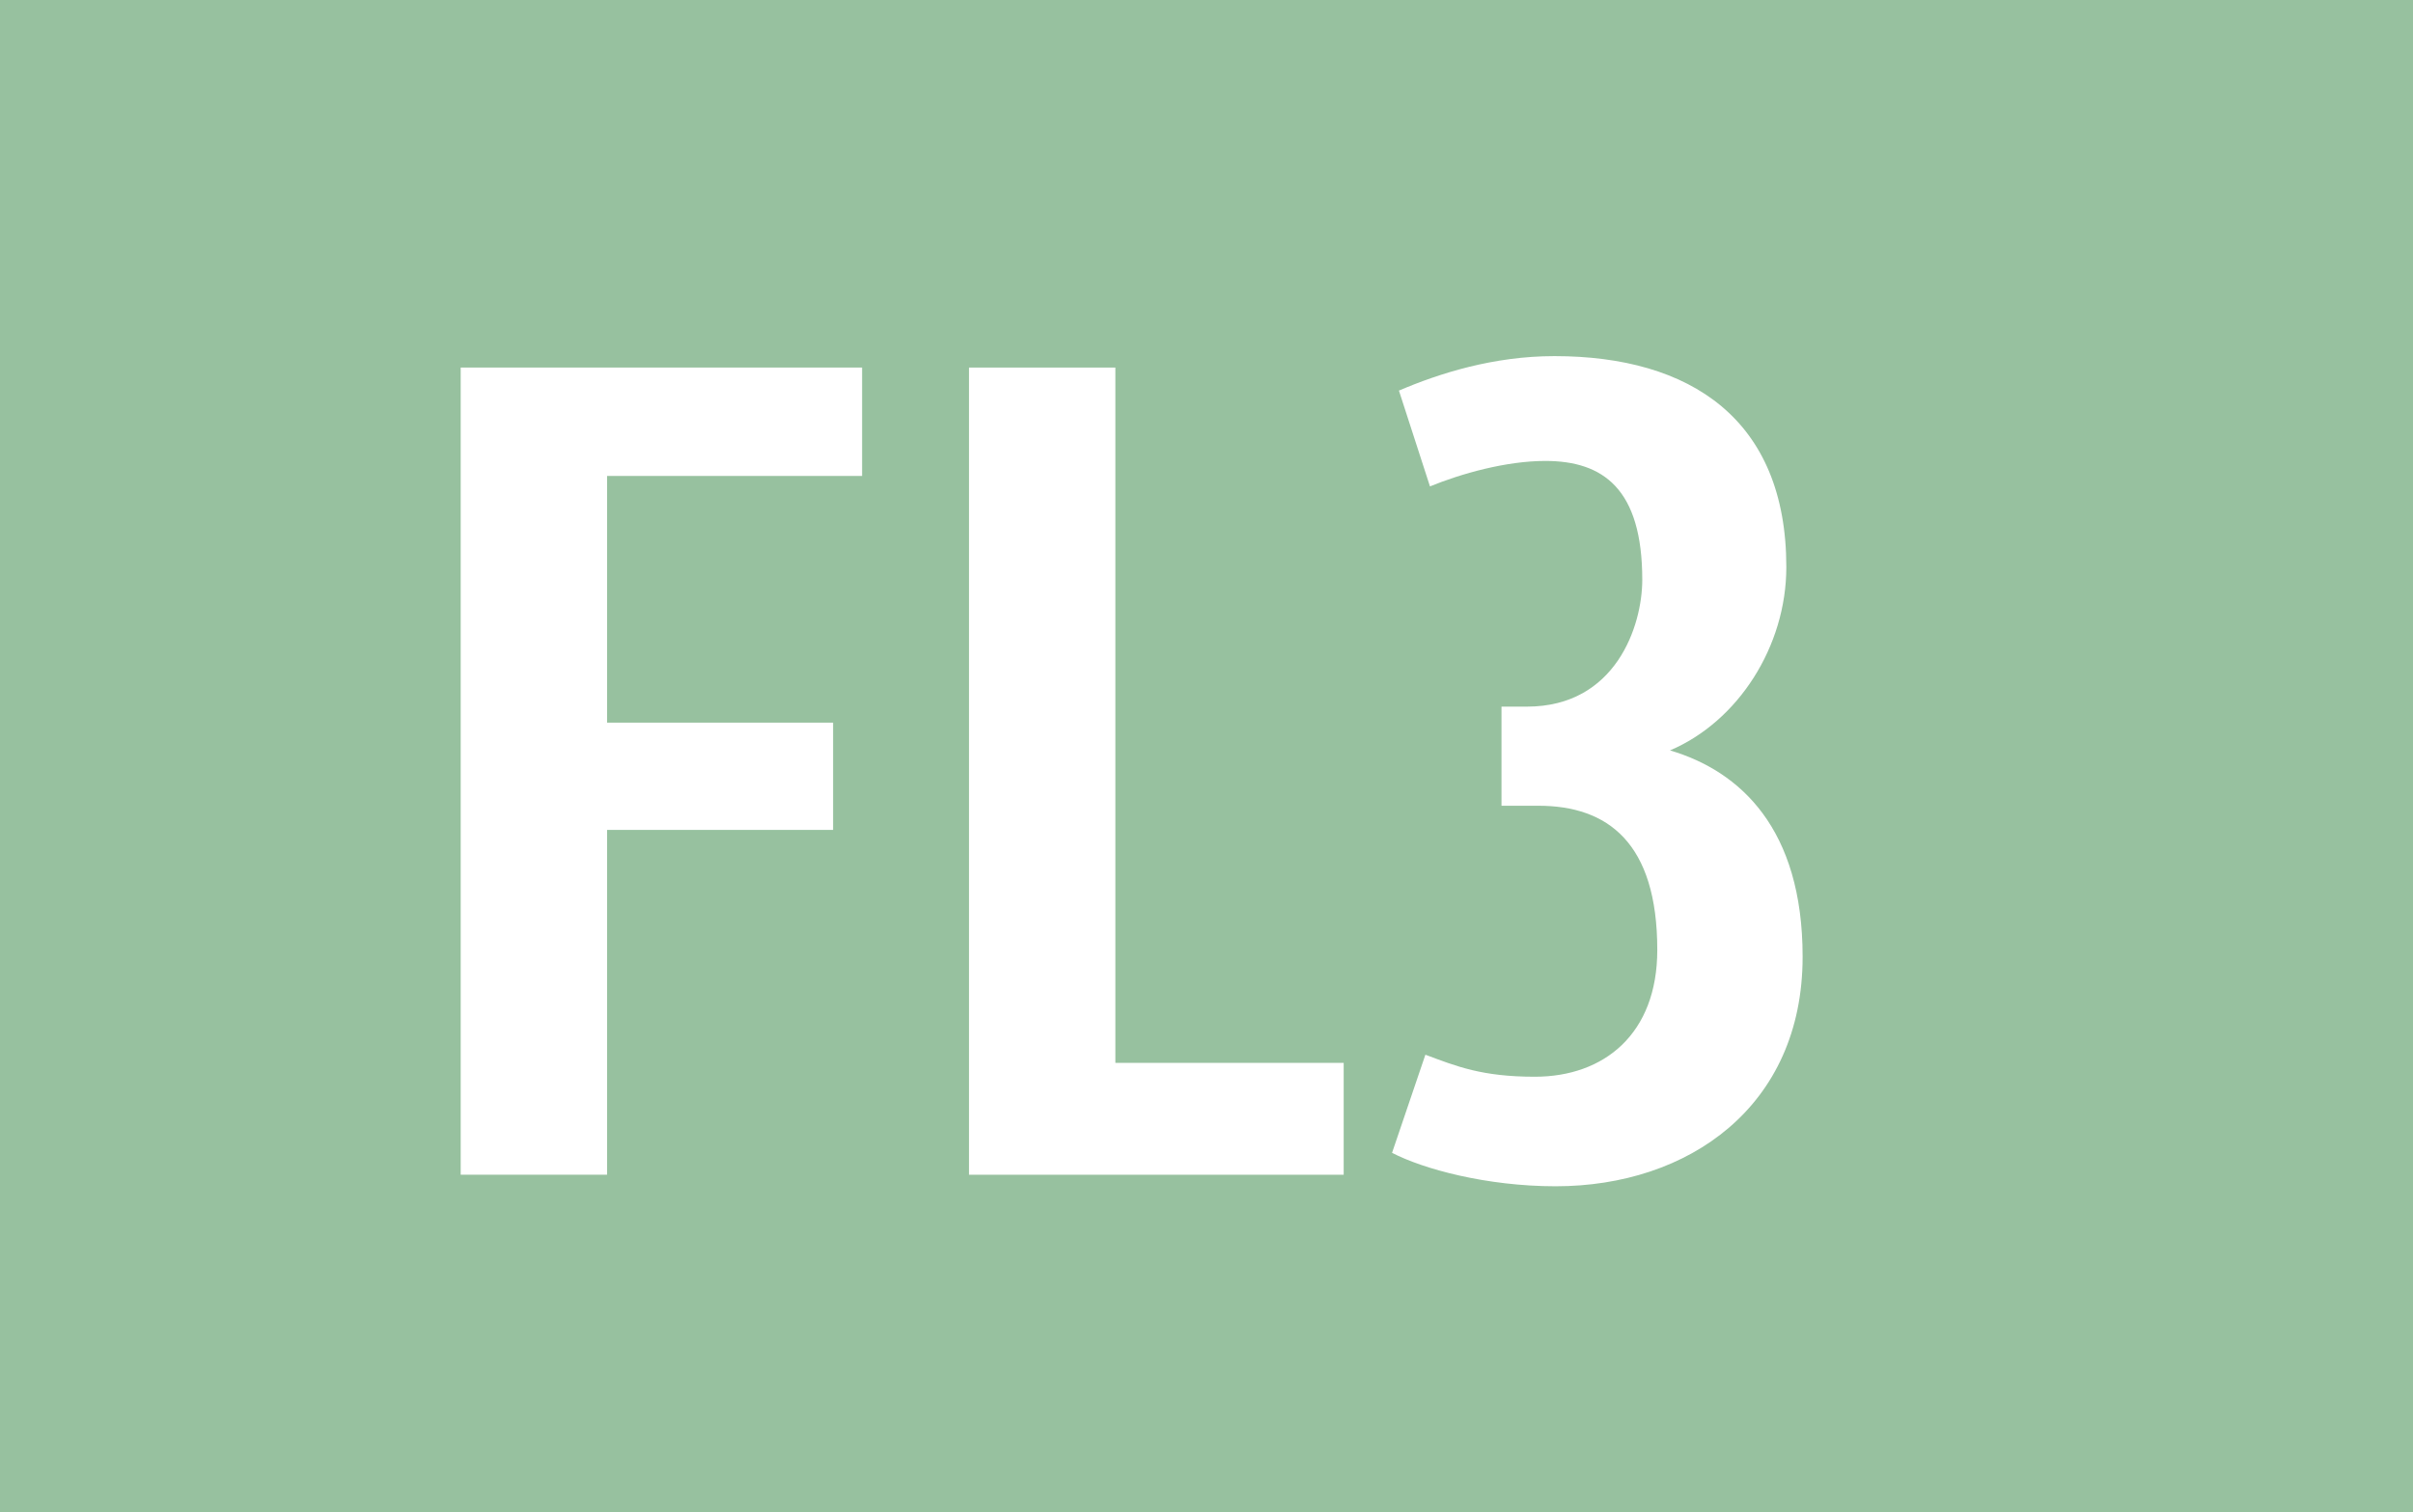
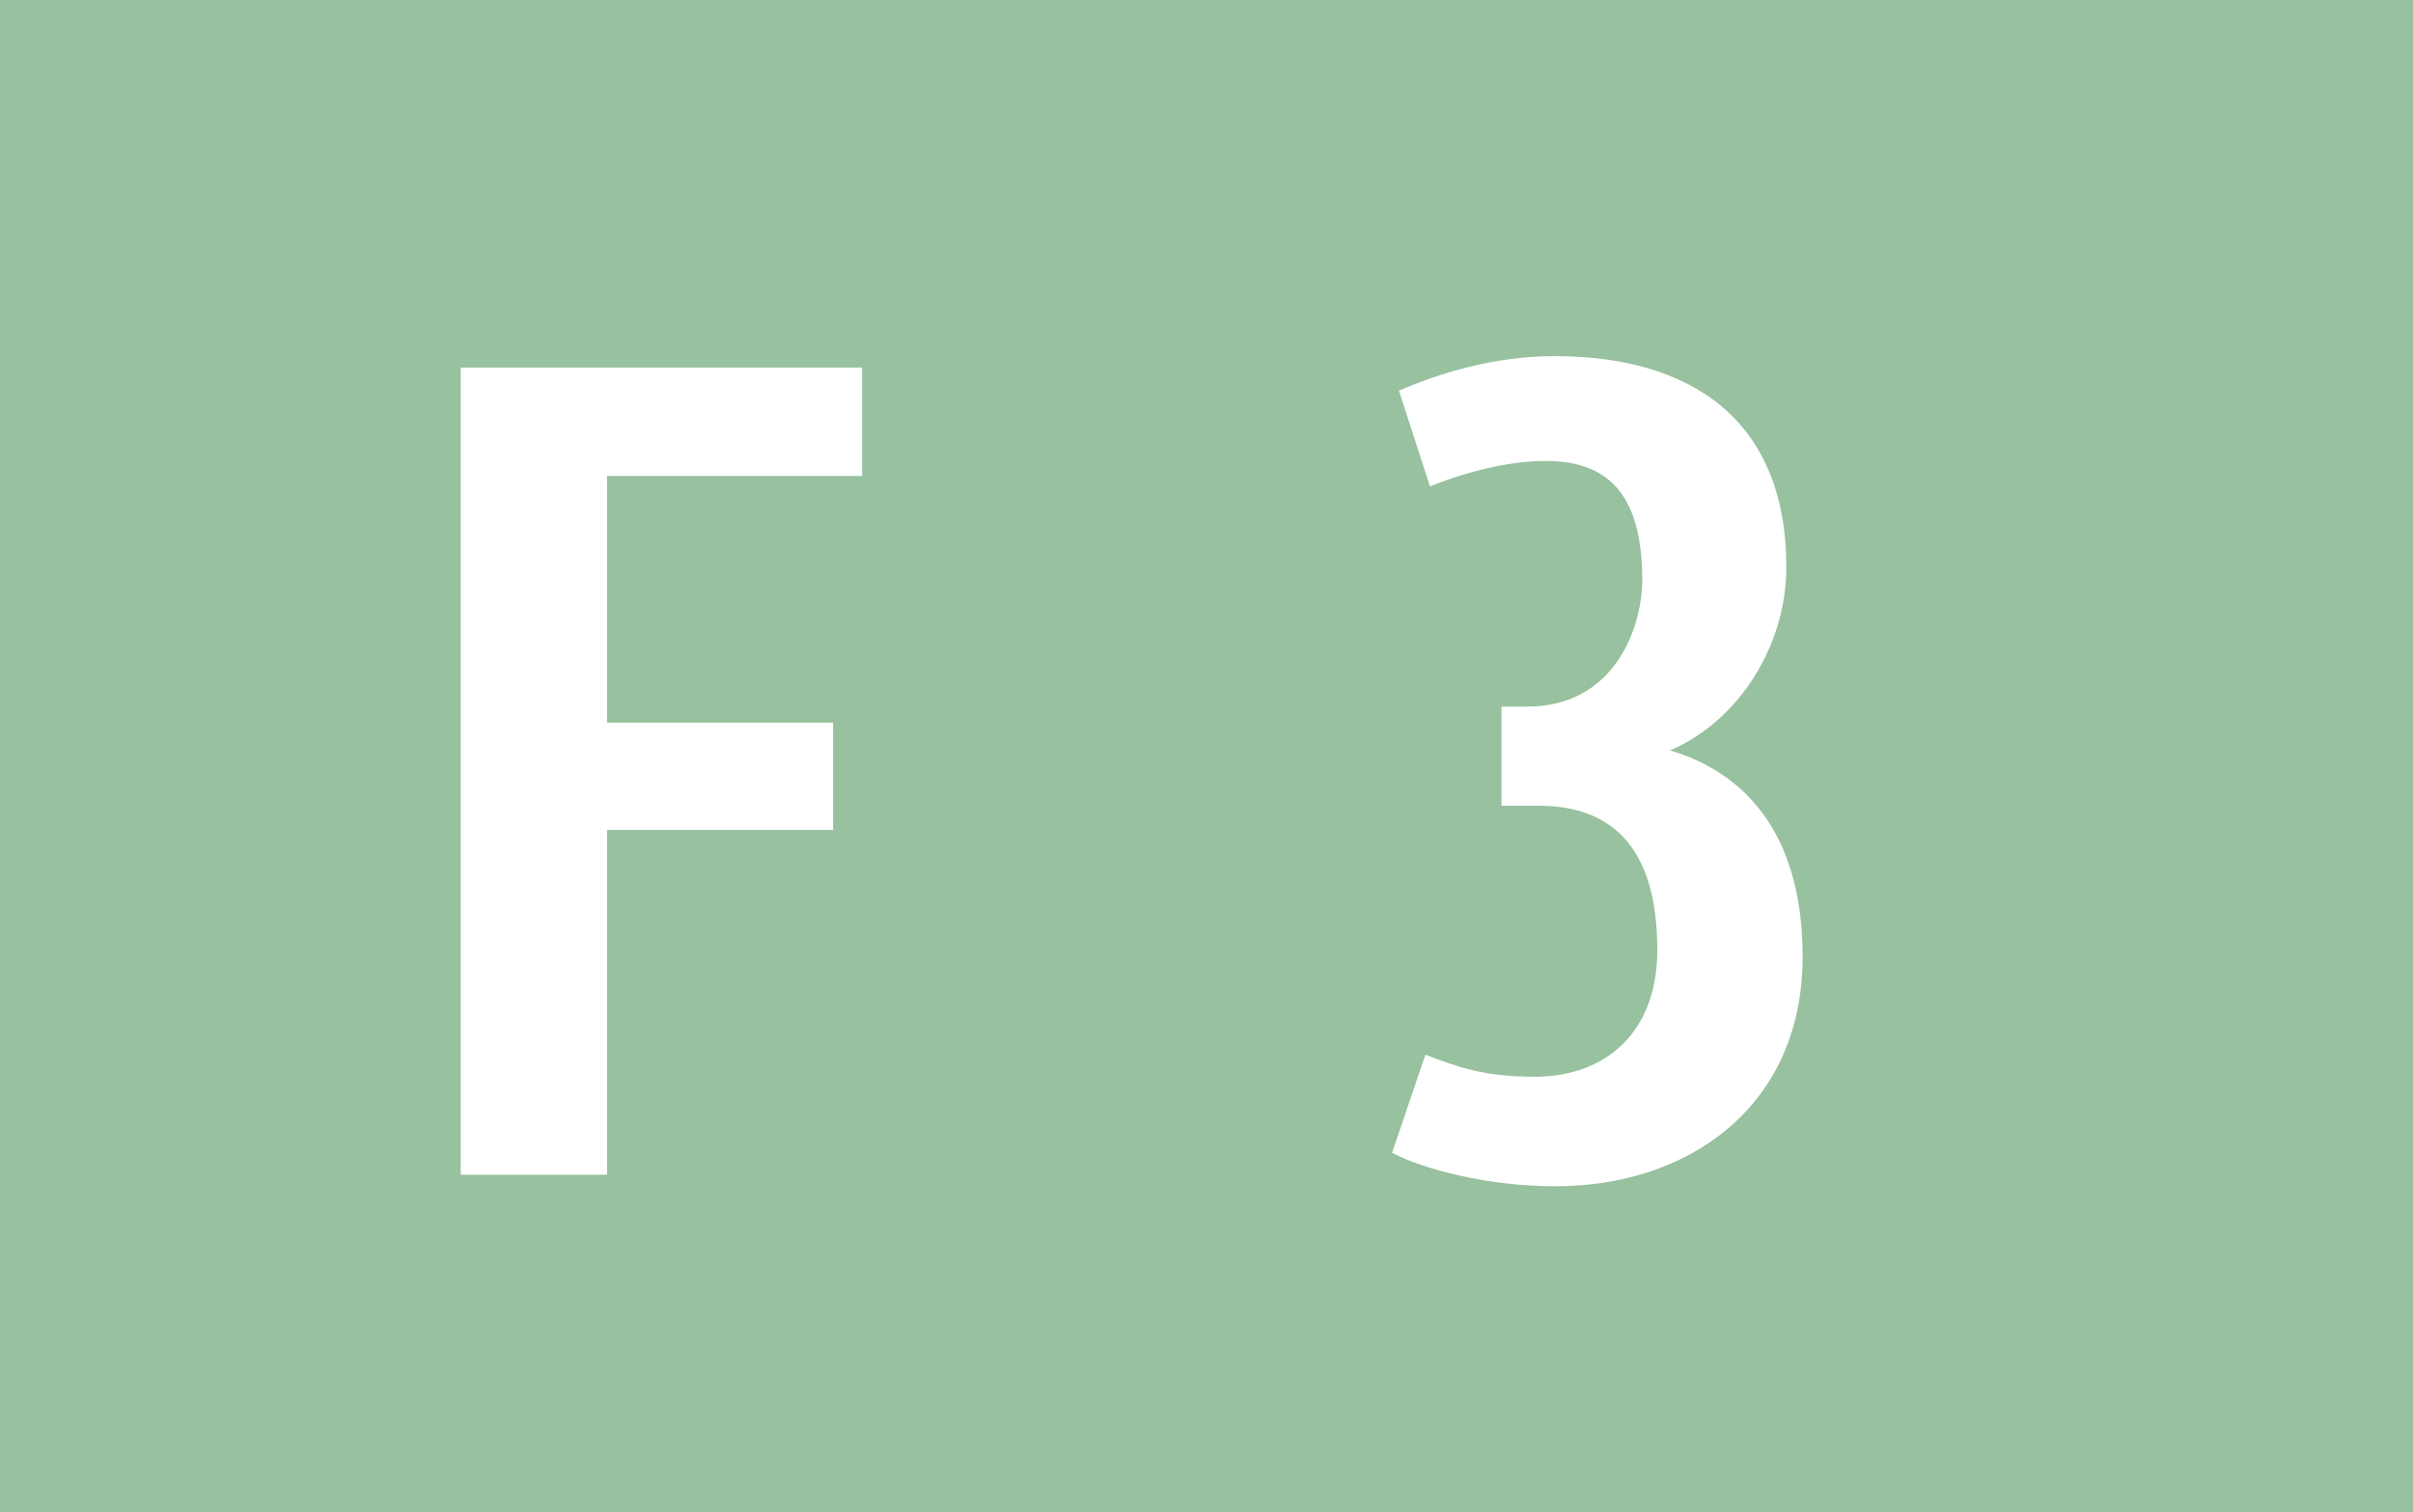
<svg xmlns="http://www.w3.org/2000/svg" version="1.1" id="svg2" x="0px" y="0px" width="478.629px" height="300px" viewBox="0 0 478.629 300" enable-background="new 0 0 478.629 300" xml:space="preserve">
  <g>
    <rect fill="#97C19F" width="478.629" height="300" />
    <path fill="#FFFFFF" d="M120.415,94.434v48.951h44.834v21.28h-44.834v68.415H91.38V72.927h79.623v21.507H120.415z" />
-     <path fill="#FFFFFF" d="M192.205,233.079V72.927h29.035V210.89h45.284v22.19H192.205z" />
    <path fill="#FFFFFF" d="M308.582,235.375c-13.732,0-26.305-3.433-32.462-6.638l6.612-19.465c6.163,2.301,11.209,4.369,21.709,4.369   c13.737,0,24.29-8.484,24.29-25.168c0-21.28-9.85-28.6-23.581-28.6h-7.321v-19.667h5.052c17.618,0,22.871-16.032,22.871-25.168   c0-18.074-7.775-23.58-19.238-23.58c-7.776,0-16.714,2.528-22.872,5.051l-6.157-19.01c7.977-3.407,18.731-6.84,30.844-6.84   c27.013,0,45.998,12.568,45.998,41.856c0,15.774-9.596,30.643-23.074,36.376c13.933,4.115,26.305,15.545,26.305,40.946   C357.558,219.575,334.887,235.375,308.582,235.375z" />
  </g>
</svg>